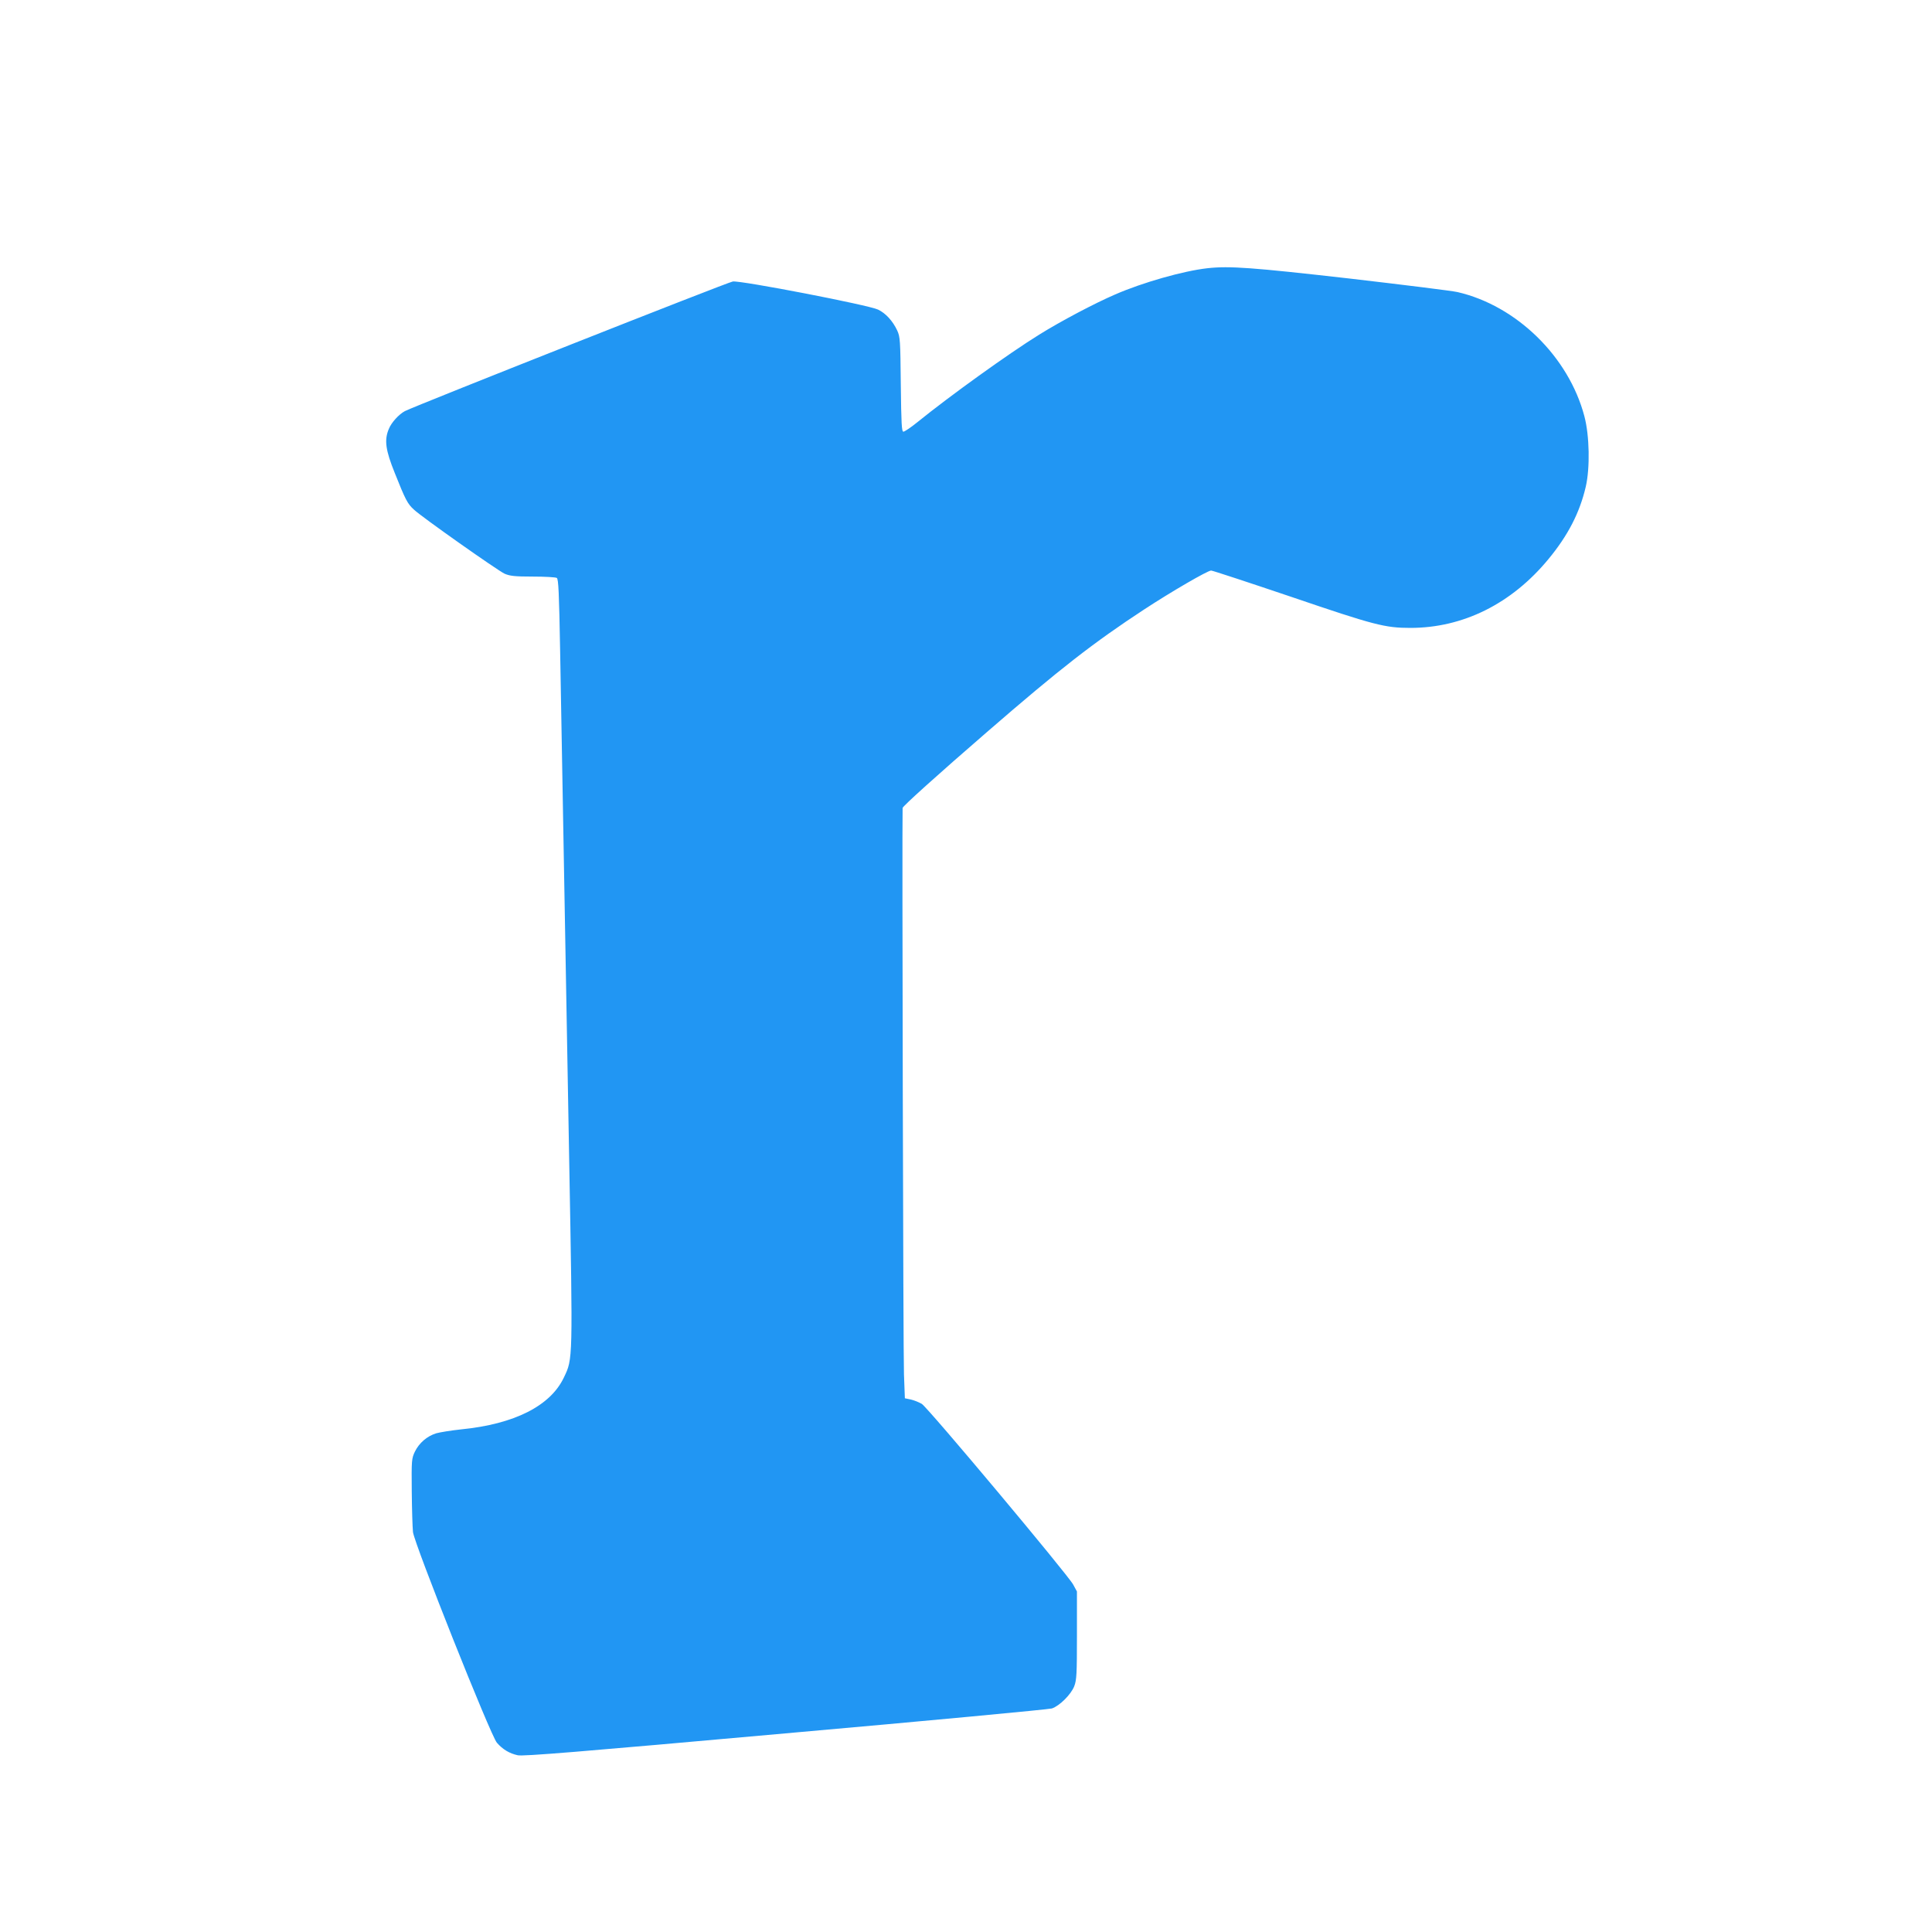
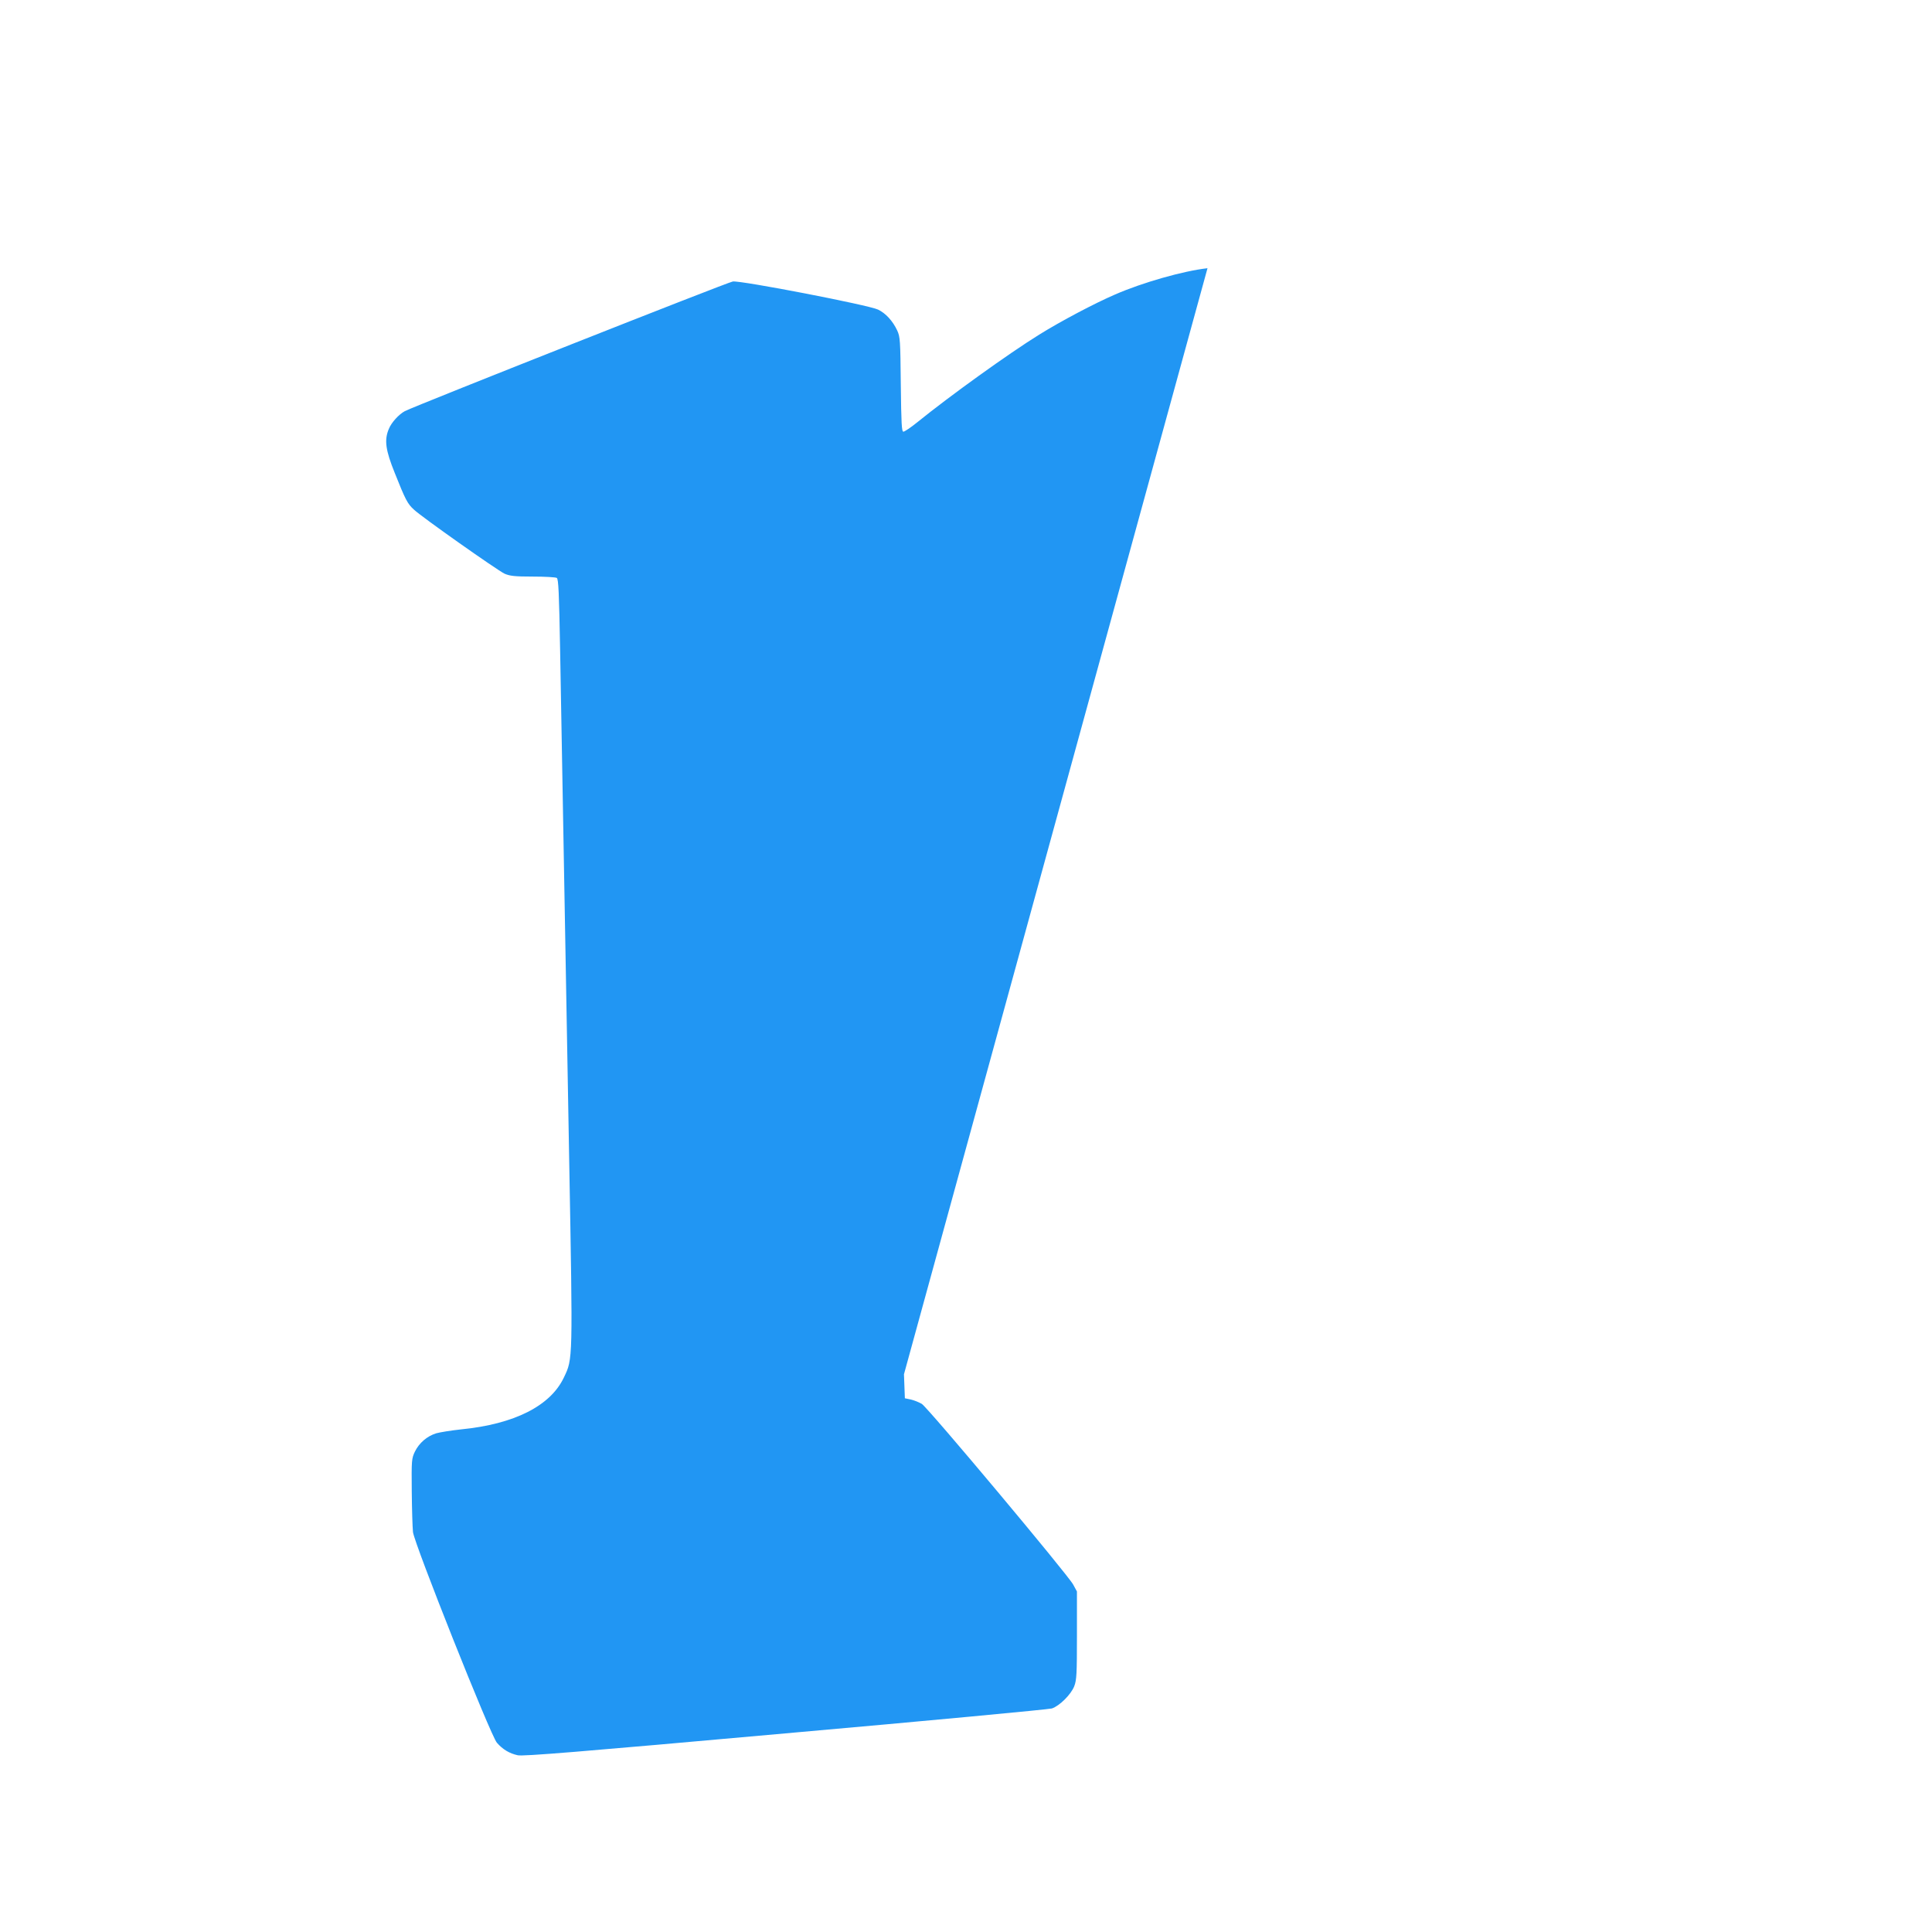
<svg xmlns="http://www.w3.org/2000/svg" version="1.0" width="1280pt" height="1280pt" viewBox="0 0 1280 1280" preserveAspectRatio="xMidYMid meet">
  <g transform="translate(0,1280) scale(0.1,-0.1)" fill="#2196f3" stroke="none">
-     <path d="M8000 11023 c-161 -18 -431 -95 -612 -174 -137 -59 -360 -177 -503 -266 -203 -126 -591 -405 -807 -580 -43 -35 -85 -63 -93 -63 -11 0 -14 52 -17 313 -3 292 -4 315 -24 358 -29 62 -76 114 -127 138 -62 30 -910 194 -962 186 -35 -5 -2106 -824 -2173 -859 -39 -21 -89 -75 -106 -118 -31 -73 -22 -140 40 -293 70 -176 84 -203 126 -241 50 -48 554 -403 601 -425 35 -15 67 -19 187 -19 80 0 151 -4 159 -9 11 -7 15 -96 22 -482 14 -764 37 -2076 60 -3374 24 -1338 25 -1315 -35 -1441 -89 -188 -327 -309 -681 -344 -66 -7 -140 -19 -165 -26 -61 -19 -113 -64 -141 -121 -22 -46 -23 -57 -21 -263 1 -118 5 -240 8 -270 9 -78 514 -1348 556 -1396 38 -44 83 -71 138 -83 35 -8 392 21 1774 145 951 84 1746 159 1765 165 51 17 127 93 148 147 16 41 18 82 18 337 l0 291 -25 46 c-35 65 -962 1172 -1003 1197 -19 11 -51 24 -73 29 l-39 8 -6 159 c-5 113 -13 3632 -9 3752 0 11 233 221 560 504 483 419 706 592 1040 811 180 118 421 258 444 258 9 0 249 -79 533 -175 549 -187 619 -205 787 -205 349 0 671 160 915 456 129 156 207 307 247 479 29 124 25 339 -9 467 -104 395 -450 733 -841 823 -34 8 -357 48 -718 90 -643 73 -792 84 -938 68z" />
+     <path d="M8000 11023 c-161 -18 -431 -95 -612 -174 -137 -59 -360 -177 -503 -266 -203 -126 -591 -405 -807 -580 -43 -35 -85 -63 -93 -63 -11 0 -14 52 -17 313 -3 292 -4 315 -24 358 -29 62 -76 114 -127 138 -62 30 -910 194 -962 186 -35 -5 -2106 -824 -2173 -859 -39 -21 -89 -75 -106 -118 -31 -73 -22 -140 40 -293 70 -176 84 -203 126 -241 50 -48 554 -403 601 -425 35 -15 67 -19 187 -19 80 0 151 -4 159 -9 11 -7 15 -96 22 -482 14 -764 37 -2076 60 -3374 24 -1338 25 -1315 -35 -1441 -89 -188 -327 -309 -681 -344 -66 -7 -140 -19 -165 -26 -61 -19 -113 -64 -141 -121 -22 -46 -23 -57 -21 -263 1 -118 5 -240 8 -270 9 -78 514 -1348 556 -1396 38 -44 83 -71 138 -83 35 -8 392 21 1774 145 951 84 1746 159 1765 165 51 17 127 93 148 147 16 41 18 82 18 337 l0 291 -25 46 c-35 65 -962 1172 -1003 1197 -19 11 -51 24 -73 29 l-39 8 -6 159 z" />
  </g>
</svg>